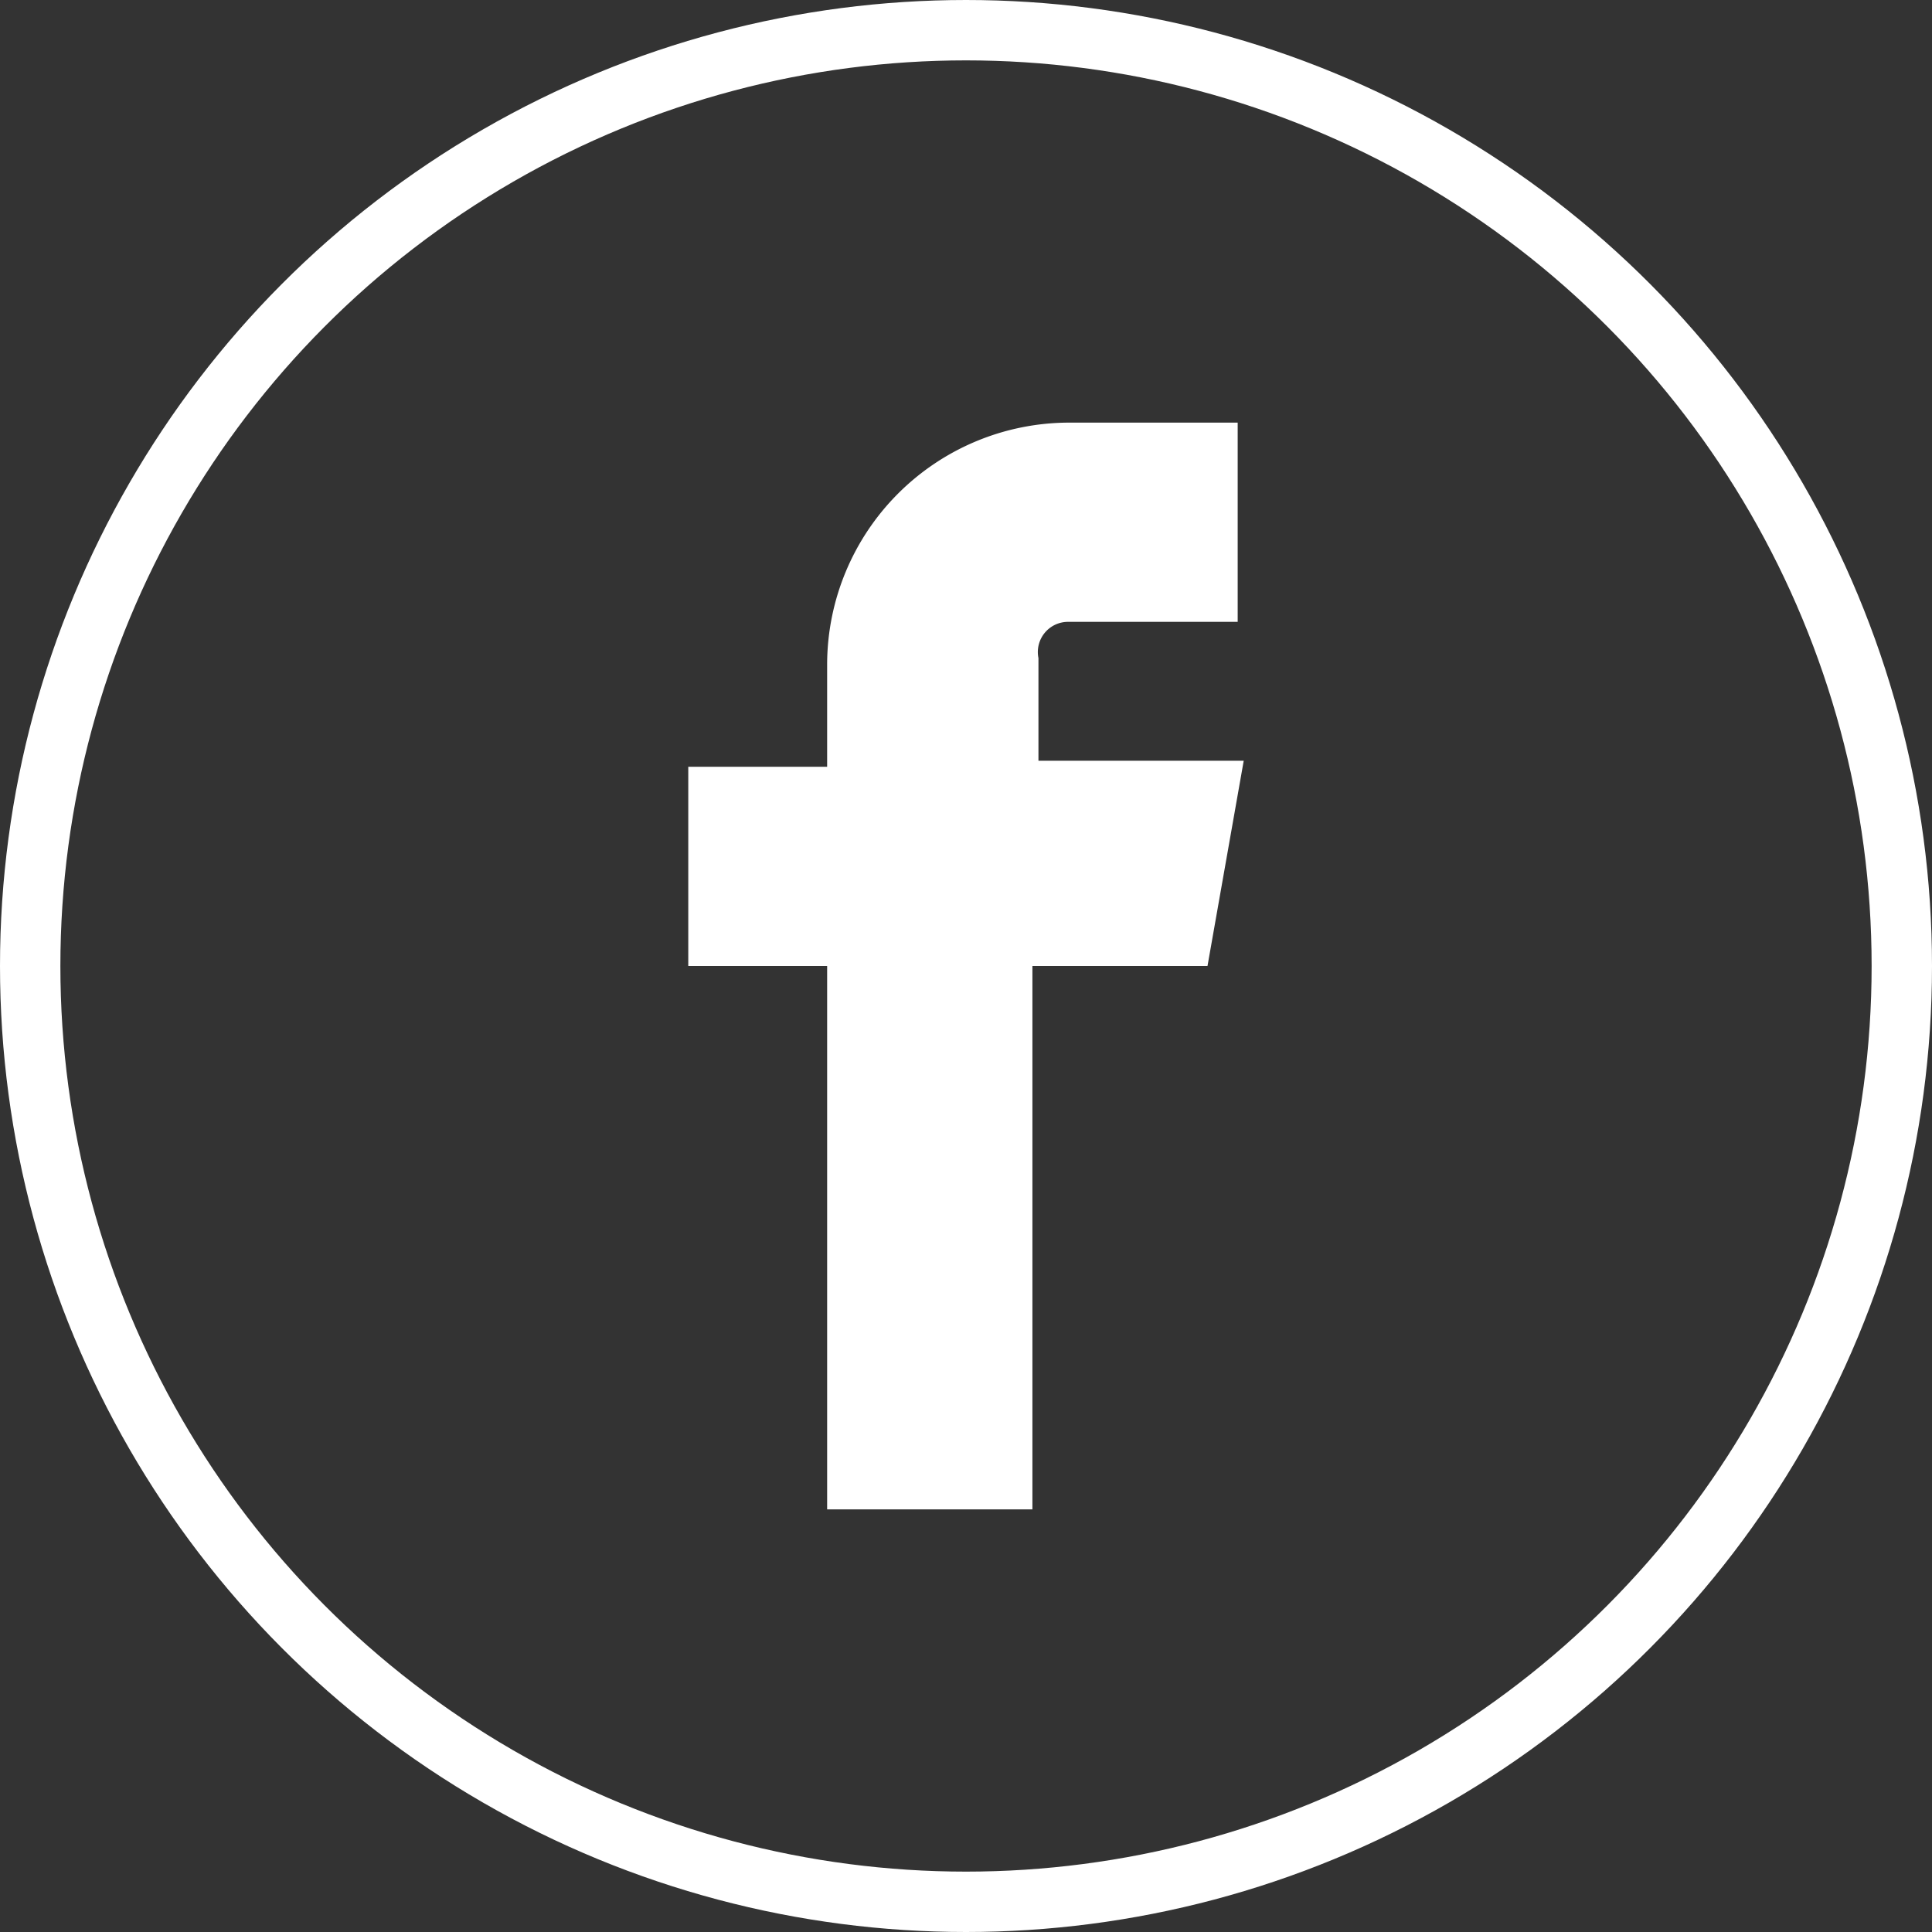
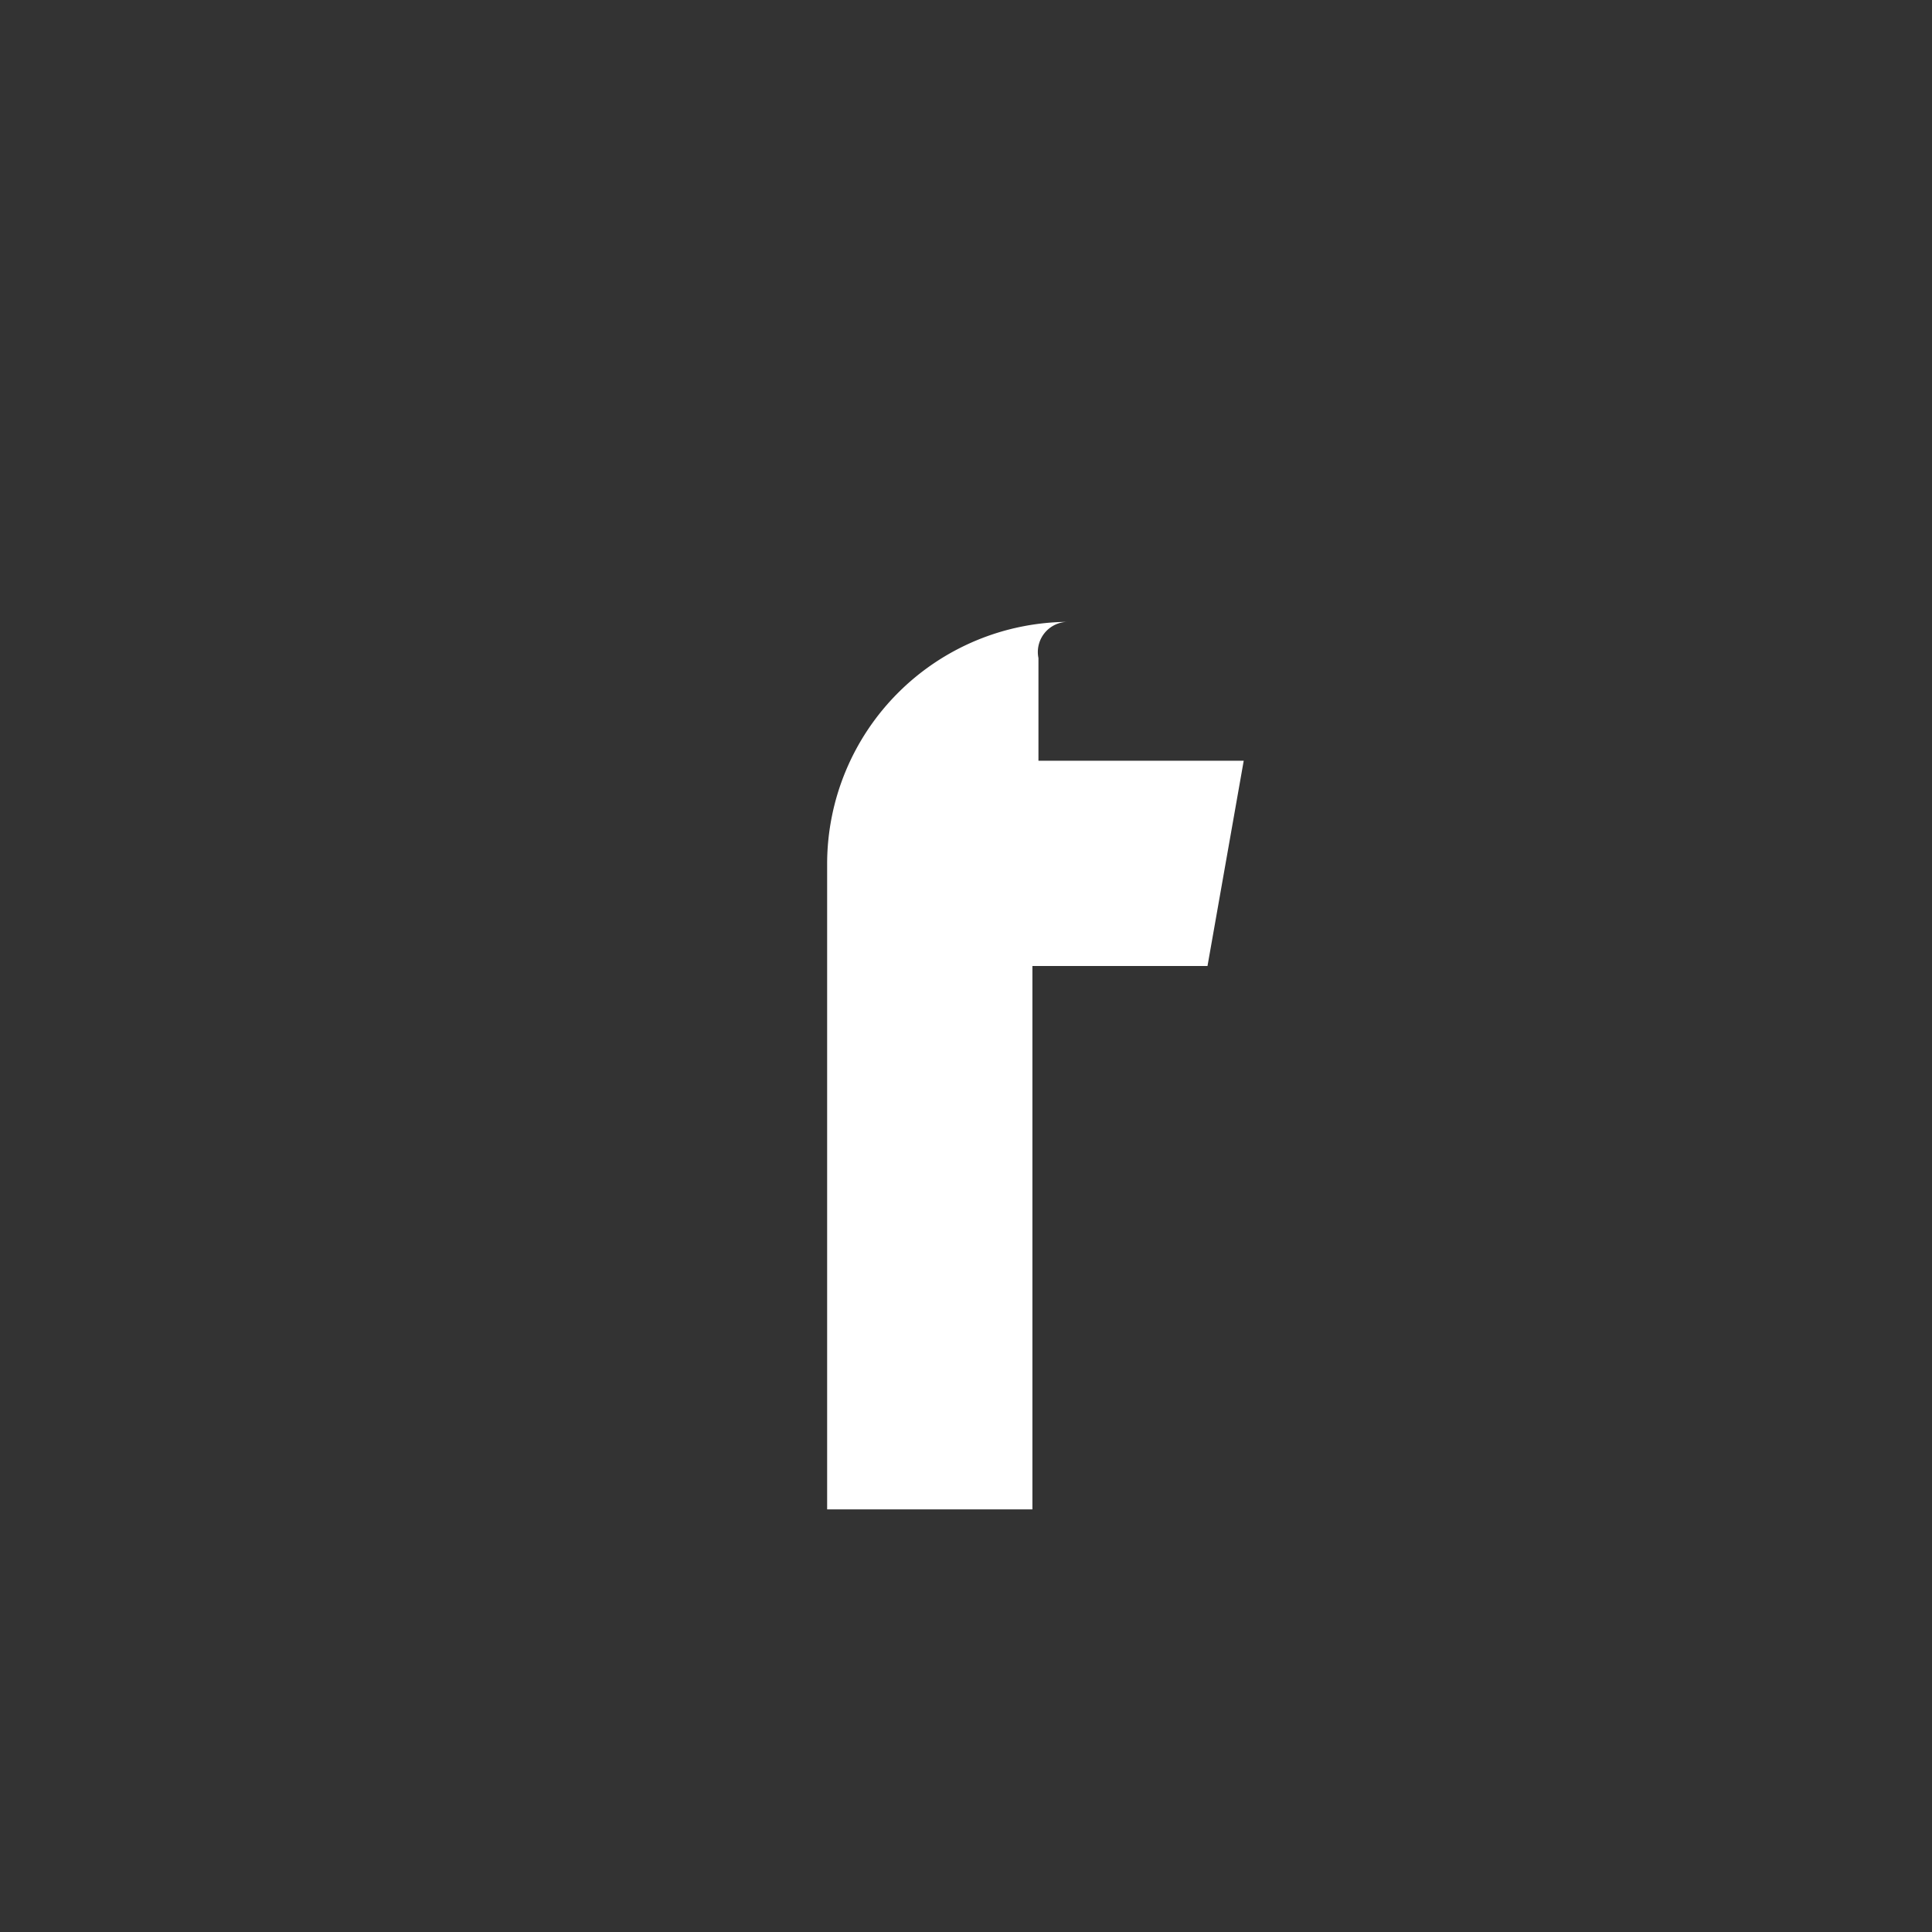
<svg xmlns="http://www.w3.org/2000/svg" width="32" height="32" viewBox="0 0 32 32">
  <rect x="0" y="0" width="32" height="32" fill="#333333" stroke="none" />
-   <path d="M17.7,10.3h2.8V7H17.7a4.012,4.012,0,0,0-4,4v1.7H11.4V16h2.3v9h3.4V16H20l.6-3.4H17.2V10.9A.5.5,0,0,1,17.7,10.3Z" fill="#fff" />
-   <circle cx="15.5" cy="15.5" r="15.5" transform="translate(0.5 0.5)" fill="none" stroke="#fff" stroke-miterlimit="10" stroke-width="1" />
+   <path d="M17.7,10.3h2.8H17.7a4.012,4.012,0,0,0-4,4v1.7H11.4V16h2.3v9h3.4V16H20l.6-3.4H17.2V10.9A.5.5,0,0,1,17.7,10.3Z" fill="#fff" />
</svg>